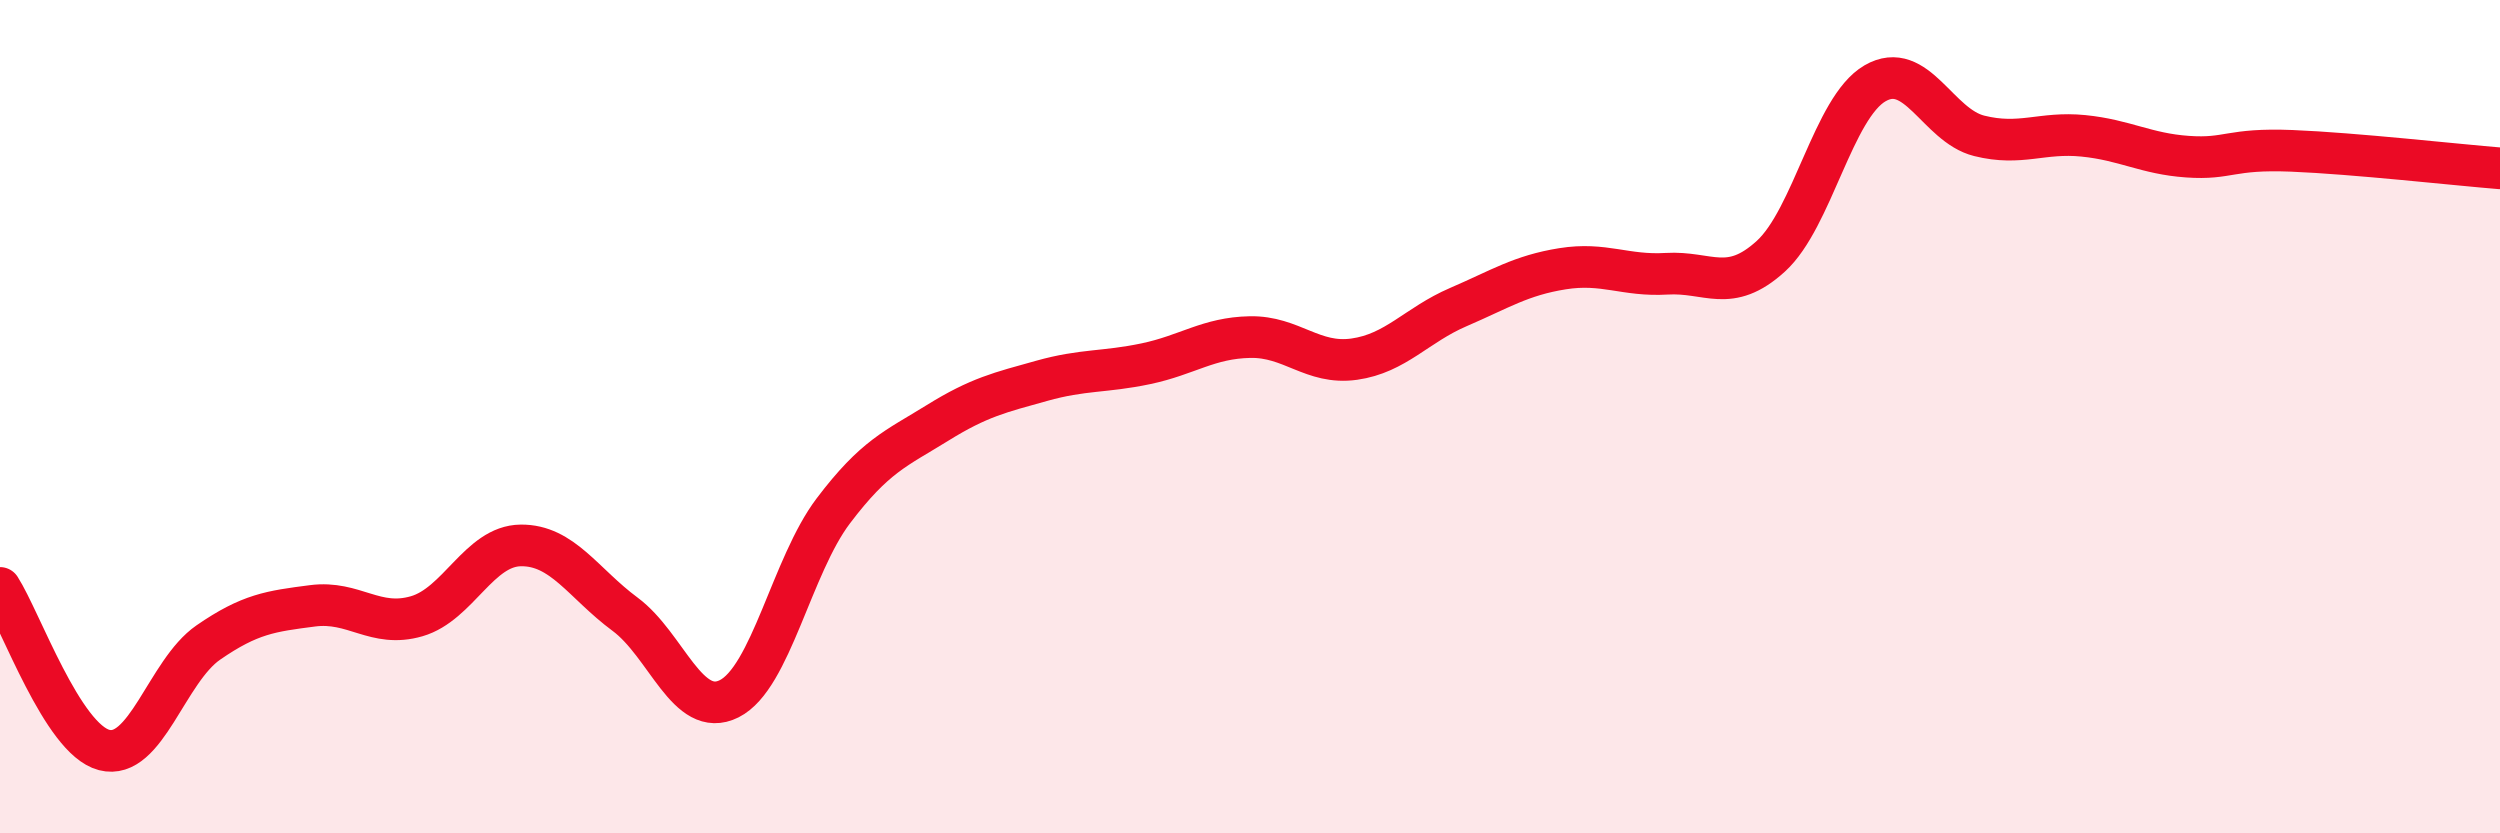
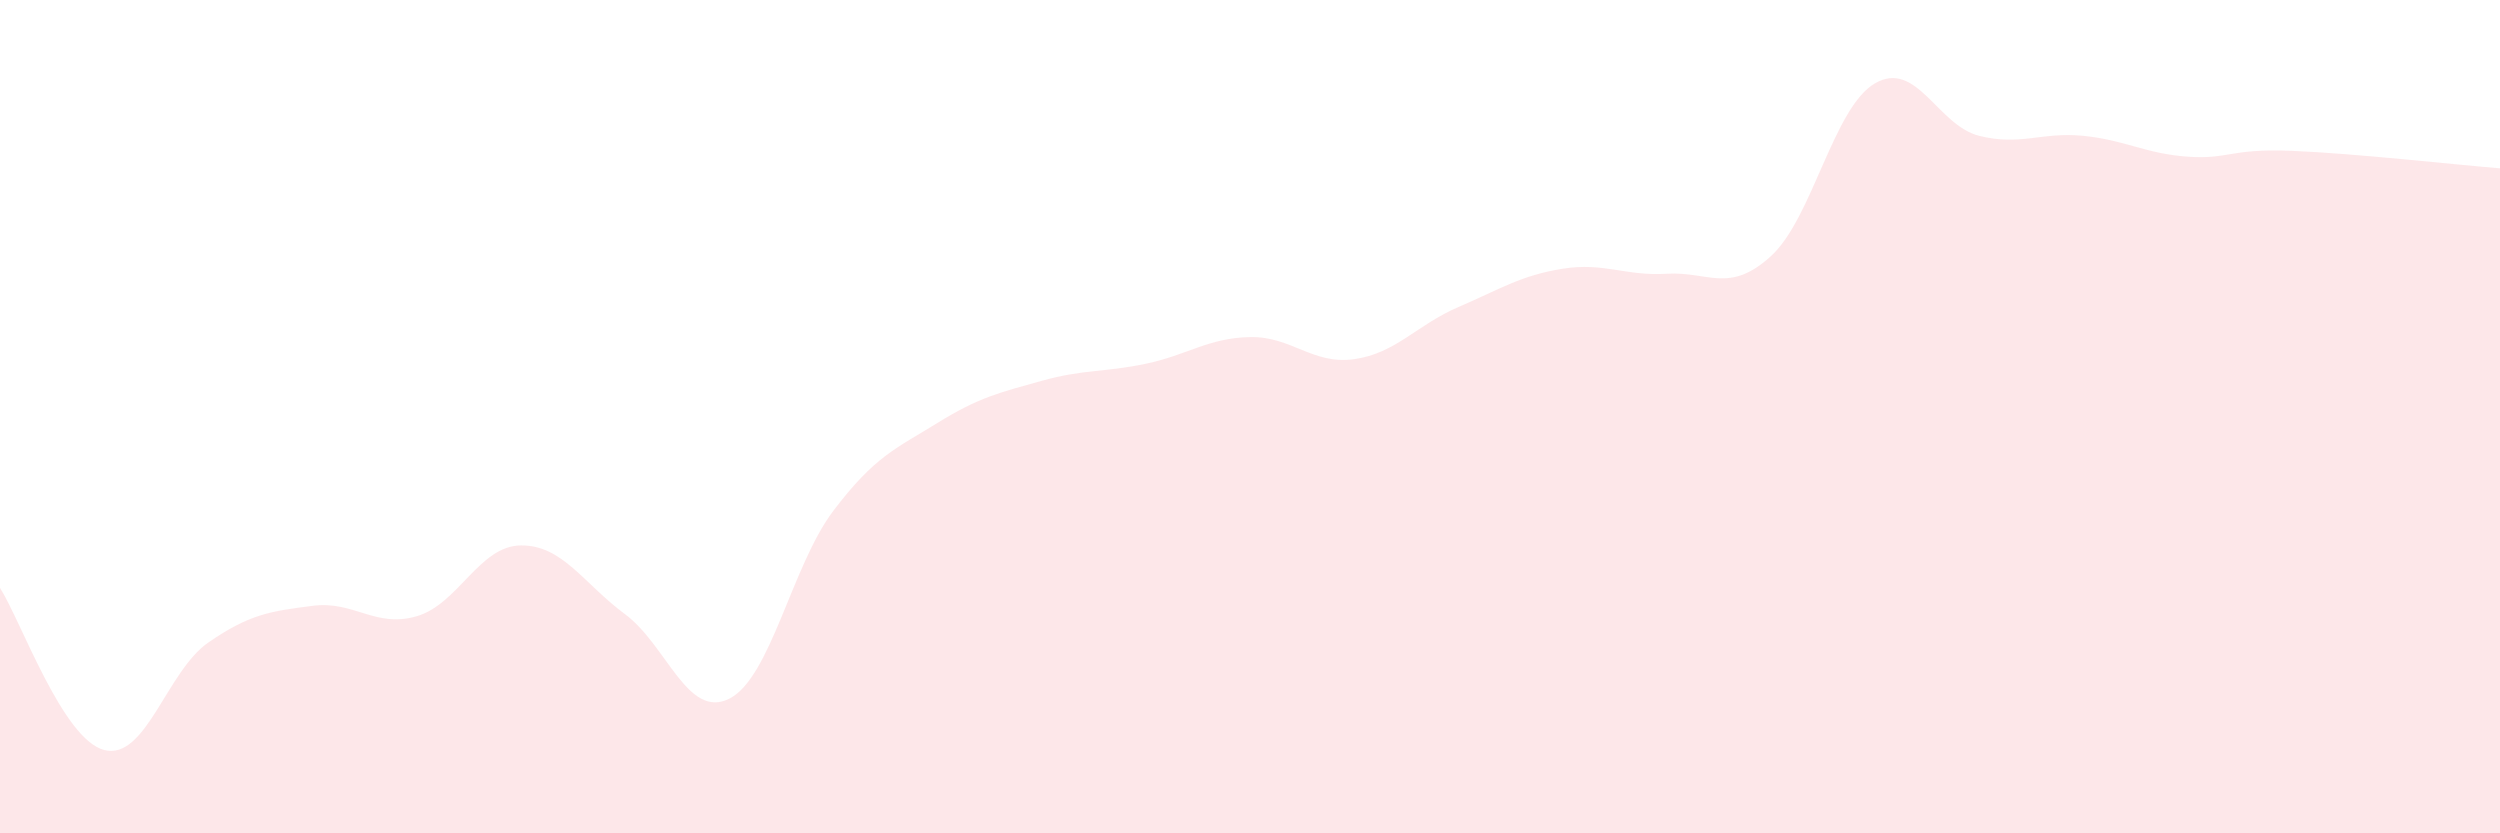
<svg xmlns="http://www.w3.org/2000/svg" width="60" height="20" viewBox="0 0 60 20">
  <path d="M 0,14.11 C 0.5,14.89 1.5,17.74 2.5,18 C 3.5,18.26 4,16.11 5,15.42 C 6,14.73 6.5,14.67 7.5,14.54 C 8.5,14.41 9,15.08 10,14.79 C 11,14.5 11.5,13.1 12.5,13.09 C 13.5,13.08 14,14 15,14.74 C 16,15.48 16.5,17.27 17.5,16.77 C 18.5,16.27 19,13.58 20,12.26 C 21,10.94 21.5,10.77 22.5,10.15 C 23.5,9.53 24,9.42 25,9.14 C 26,8.86 26.5,8.94 27.5,8.73 C 28.5,8.52 29,8.11 30,8.09 C 31,8.07 31.5,8.76 32.5,8.62 C 33.5,8.48 34,7.8 35,7.37 C 36,6.94 36.5,6.61 37.5,6.45 C 38.5,6.29 39,6.63 40,6.57 C 41,6.51 41.5,7.06 42.5,6.15 C 43.5,5.24 44,2.58 45,2 C 46,1.42 46.5,3.01 47.5,3.26 C 48.5,3.51 49,3.16 50,3.26 C 51,3.36 51.5,3.69 52.5,3.76 C 53.5,3.83 53.5,3.56 55,3.62 C 56.5,3.68 59,3.96 60,4.04L60 20L0 20Z" fill="#EB0A25" opacity="0.1" stroke-linecap="round" stroke-linejoin="round" />
-   <path d="M 0,14.11 C 0.5,14.89 1.5,17.74 2.5,18 C 3.5,18.26 4,16.11 5,15.42 C 6,14.73 6.5,14.67 7.5,14.54 C 8.5,14.41 9,15.08 10,14.79 C 11,14.5 11.5,13.1 12.5,13.09 C 13.5,13.08 14,14 15,14.74 C 16,15.48 16.5,17.27 17.5,16.77 C 18.5,16.27 19,13.58 20,12.26 C 21,10.94 21.5,10.77 22.5,10.15 C 23.5,9.53 24,9.42 25,9.14 C 26,8.86 26.5,8.94 27.5,8.73 C 28.5,8.52 29,8.11 30,8.09 C 31,8.07 31.5,8.76 32.5,8.62 C 33.5,8.48 34,7.8 35,7.37 C 36,6.94 36.5,6.61 37.5,6.45 C 38.5,6.29 39,6.63 40,6.57 C 41,6.51 41.5,7.06 42.5,6.15 C 43.5,5.24 44,2.58 45,2 C 46,1.42 46.5,3.01 47.5,3.26 C 48.5,3.51 49,3.16 50,3.26 C 51,3.36 51.5,3.69 52.5,3.76 C 53.5,3.83 53.5,3.56 55,3.62 C 56.5,3.68 59,3.96 60,4.04" stroke="#EB0A25" stroke-width="1" fill="none" stroke-linecap="round" stroke-linejoin="round" />
</svg>